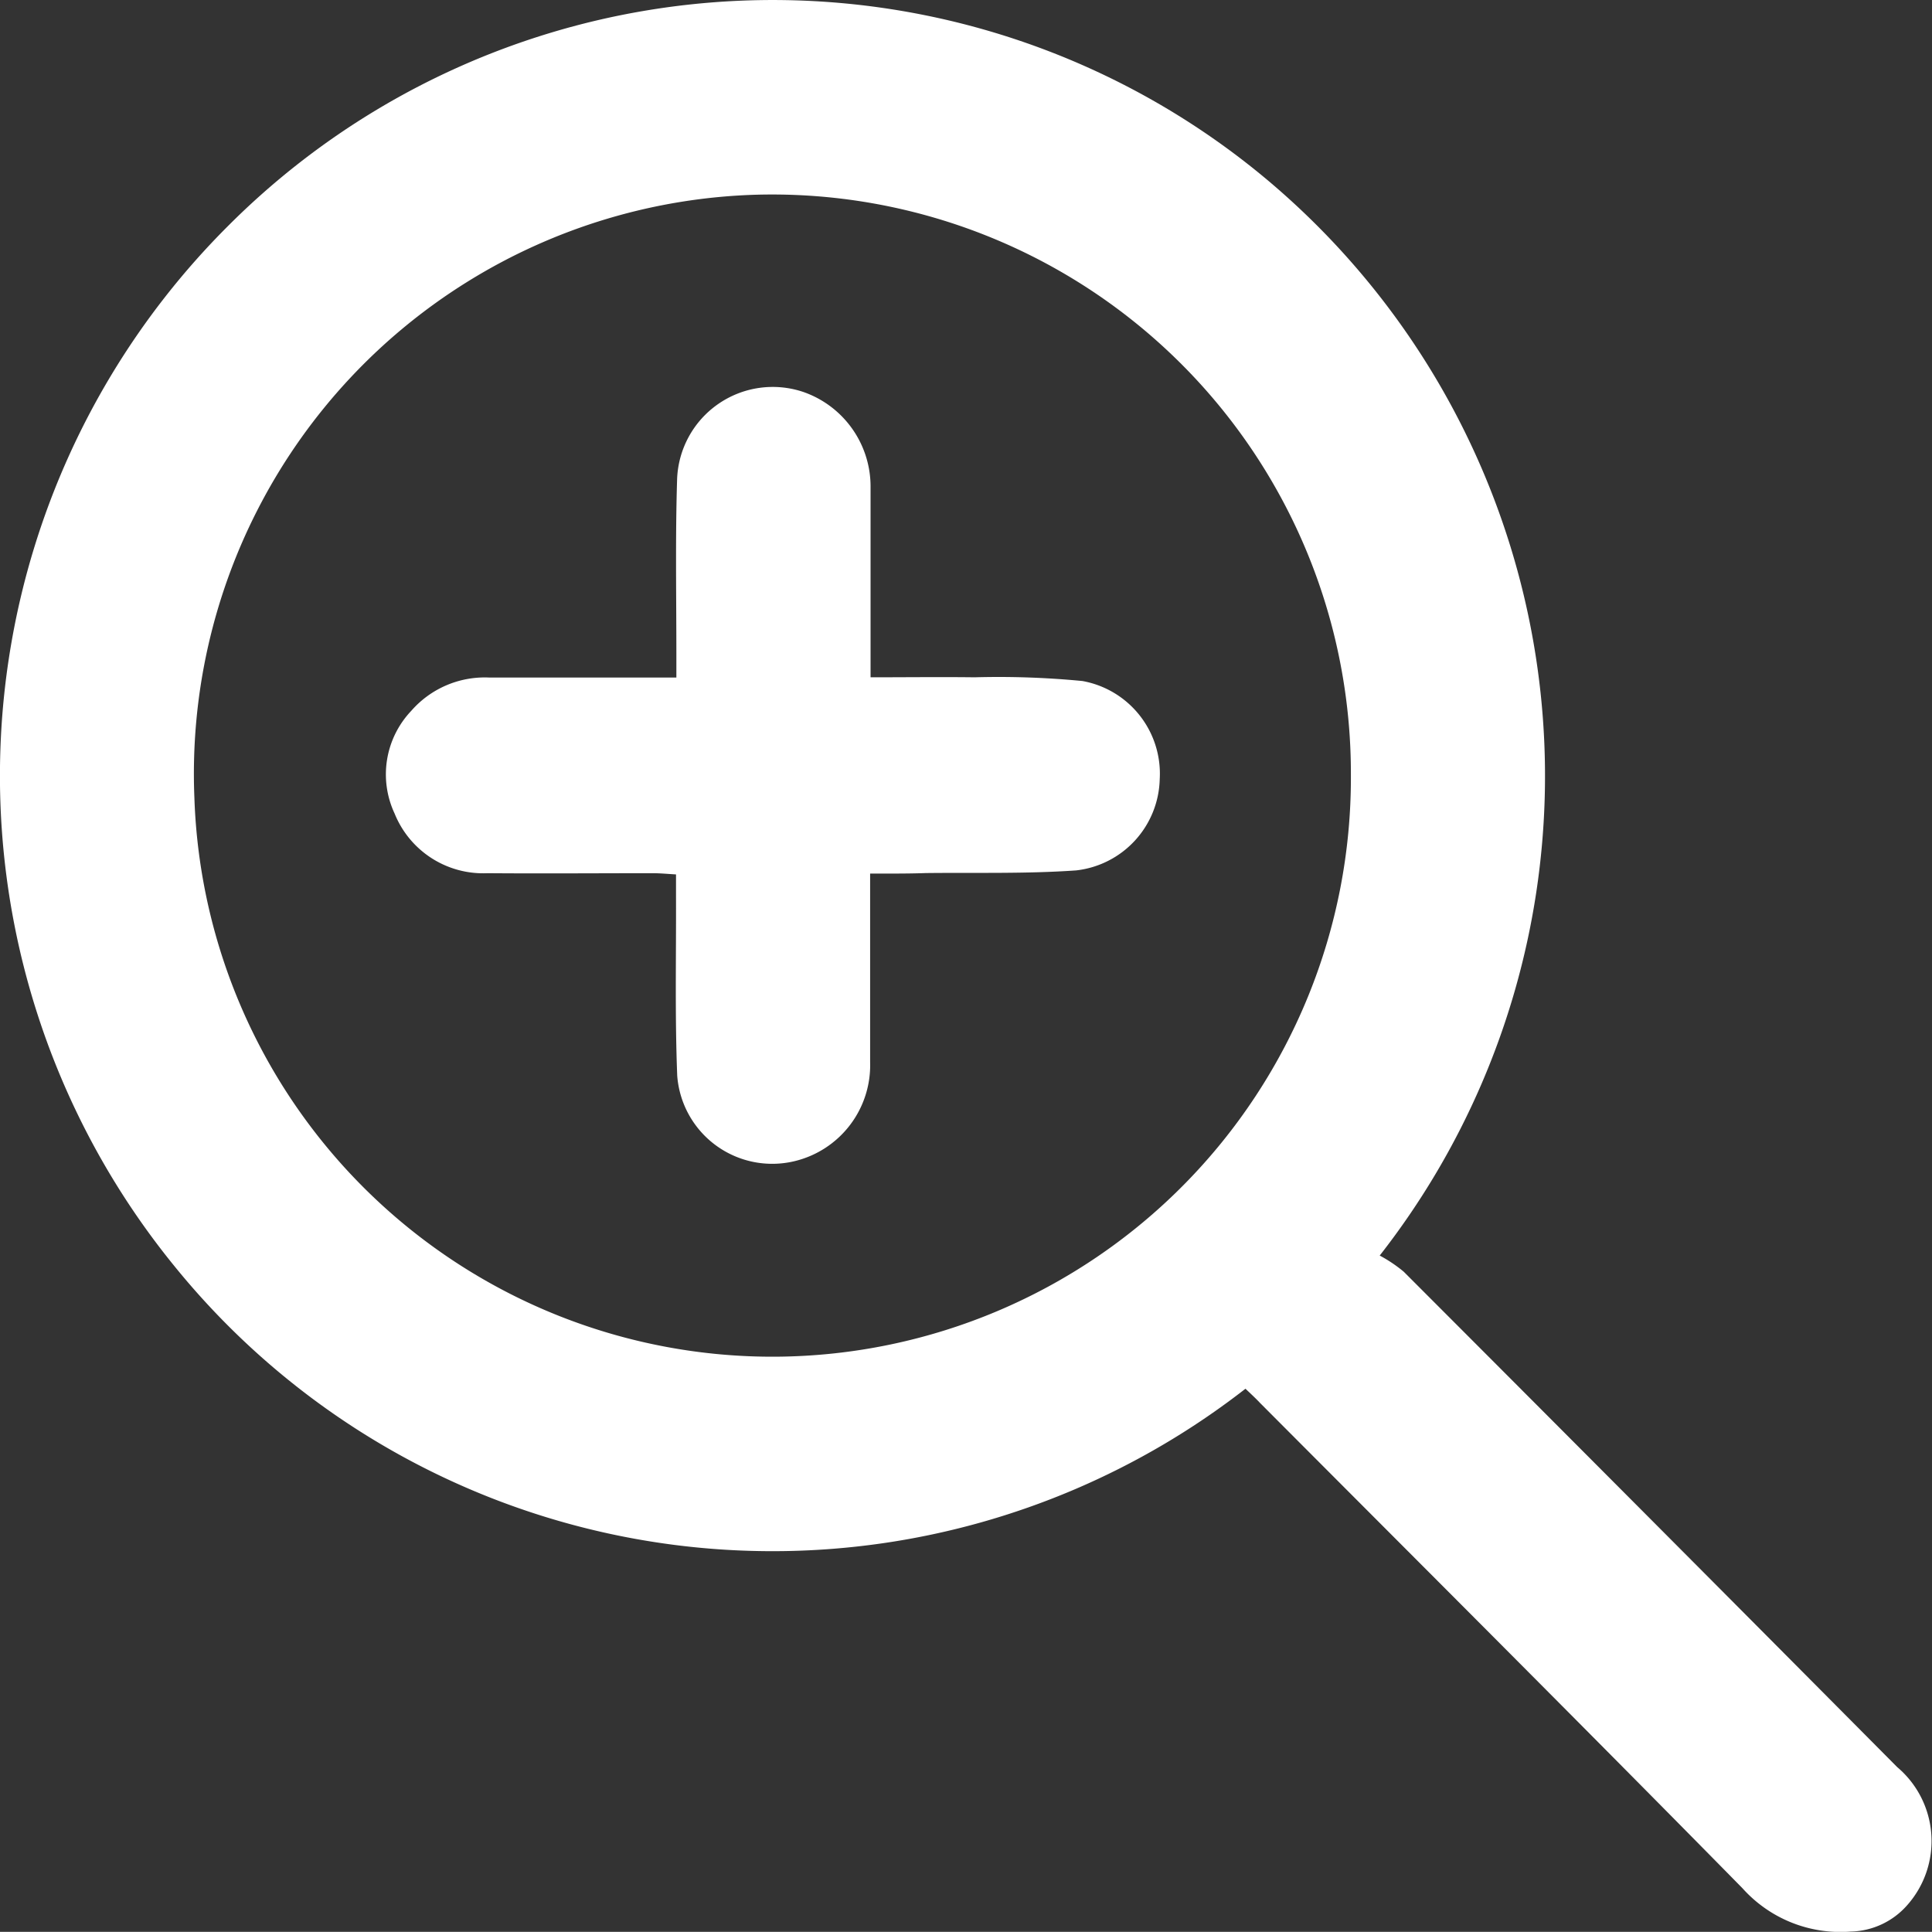
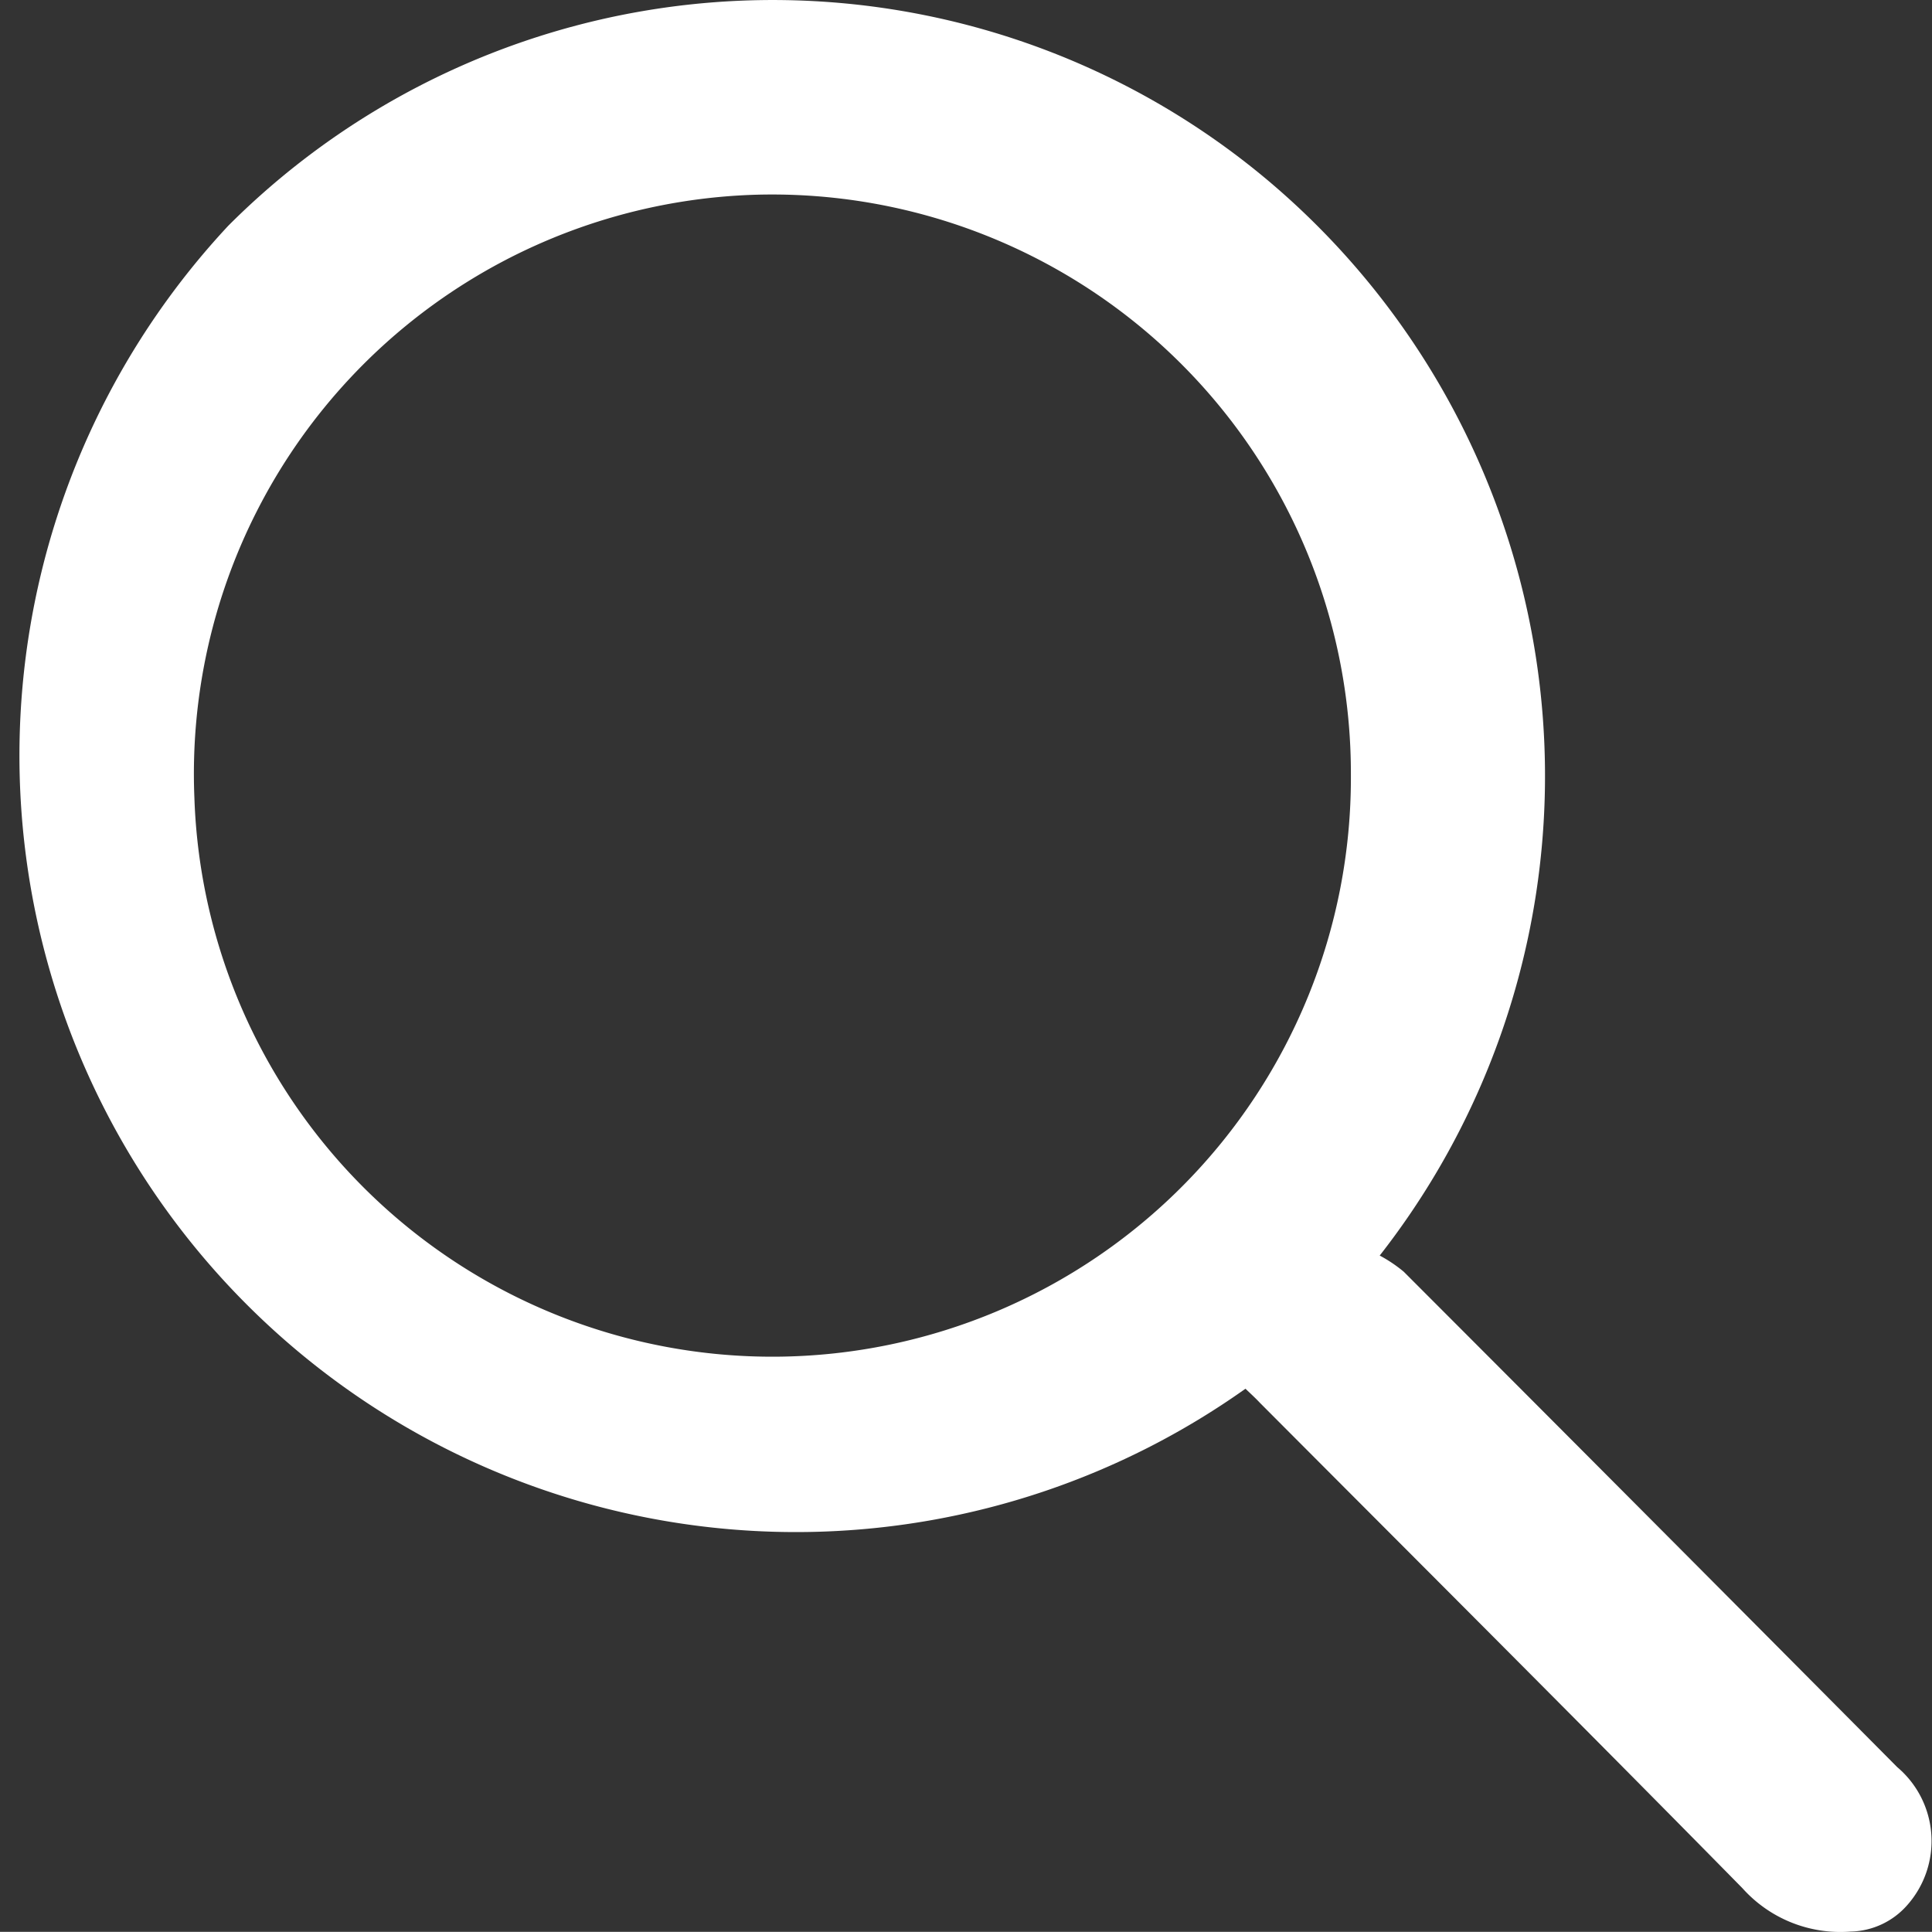
<svg xmlns="http://www.w3.org/2000/svg" width="27.013" height="27.011" viewBox="0 0 27.013 27.011">
  <rect x="0" y="0" width="27.013" height="27.011" fill="#333333" stroke="none" />
  <defs>
    <style>.a{fill:#fff;}</style>
  </defs>
  <g transform="translate(532.173 28.255)">
    <g transform="translate(-532.173 -28.255)">
-       <path class="a" d="M-514.759-8.838a10.764,10.764,0,0,1-14.976-1.715A10.857,10.857,0,0,1-528.98-25.1a10.761,10.761,0,0,1,14.486-.673A10.884,10.884,0,0,1-512.882-10.7a1.985,1.985,0,0,1,.336.226q3.456,3.459,6.9,6.927a1.352,1.352,0,0,1,.141,1.928,1.082,1.082,0,0,1-.793.371,1.838,1.838,0,0,1-1.513-.607c-2.236-2.274-4.494-4.526-6.745-6.785C-514.62-8.708-514.691-8.773-514.759-8.838Zm1.474-8.577a8.093,8.093,0,0,0-8.295-8.118,8.1,8.1,0,0,0-7.875,8.433,8.086,8.086,0,0,0,8.149,7.814A8.092,8.092,0,0,0-513.285-17.415Z" transform="translate(532.173 28.255)" />
-       <path class="a" d="M-423.966,80.448c0,.9,0,1.771,0,2.637a1.379,1.379,0,0,1-1.056,1.384,1.332,1.332,0,0,1-1.641-1.192c-.033-.831-.014-1.664-.017-2.5,0-.1,0-.192,0-.317-.121-.007-.223-.017-.324-.017-.77,0-1.541.006-2.311,0a1.336,1.336,0,0,1-1.3-.835,1.29,1.29,0,0,1,.233-1.435,1.365,1.365,0,0,1,1.085-.466h2.622c0-.119,0-.22,0-.322,0-.815-.015-1.63.01-2.444a1.338,1.338,0,0,1,1.764-1.227,1.4,1.4,0,0,1,.941,1.342c0,.77,0,1.541,0,2.311,0,.1,0,.207,0,.337.5,0,.979-.006,1.455,0a12.178,12.178,0,0,1,1.508.052,1.317,1.317,0,0,1,1.08,1.375,1.316,1.316,0,0,1-1.169,1.273c-.7.049-1.4.029-2.1.037C-423.434,80.45-423.681,80.448-423.966,80.448Z" transform="translate(436.132 -68.234)" />
+       <path class="a" d="M-514.759-8.838A10.857,10.857,0,0,1-528.98-25.1a10.761,10.761,0,0,1,14.486-.673A10.884,10.884,0,0,1-512.882-10.7a1.985,1.985,0,0,1,.336.226q3.456,3.459,6.9,6.927a1.352,1.352,0,0,1,.141,1.928,1.082,1.082,0,0,1-.793.371,1.838,1.838,0,0,1-1.513-.607c-2.236-2.274-4.494-4.526-6.745-6.785C-514.62-8.708-514.691-8.773-514.759-8.838Zm1.474-8.577a8.093,8.093,0,0,0-8.295-8.118,8.1,8.1,0,0,0-7.875,8.433,8.086,8.086,0,0,0,8.149,7.814A8.092,8.092,0,0,0-513.285-17.415Z" transform="translate(532.173 28.255)" />
    </g>
  </g>
</svg>